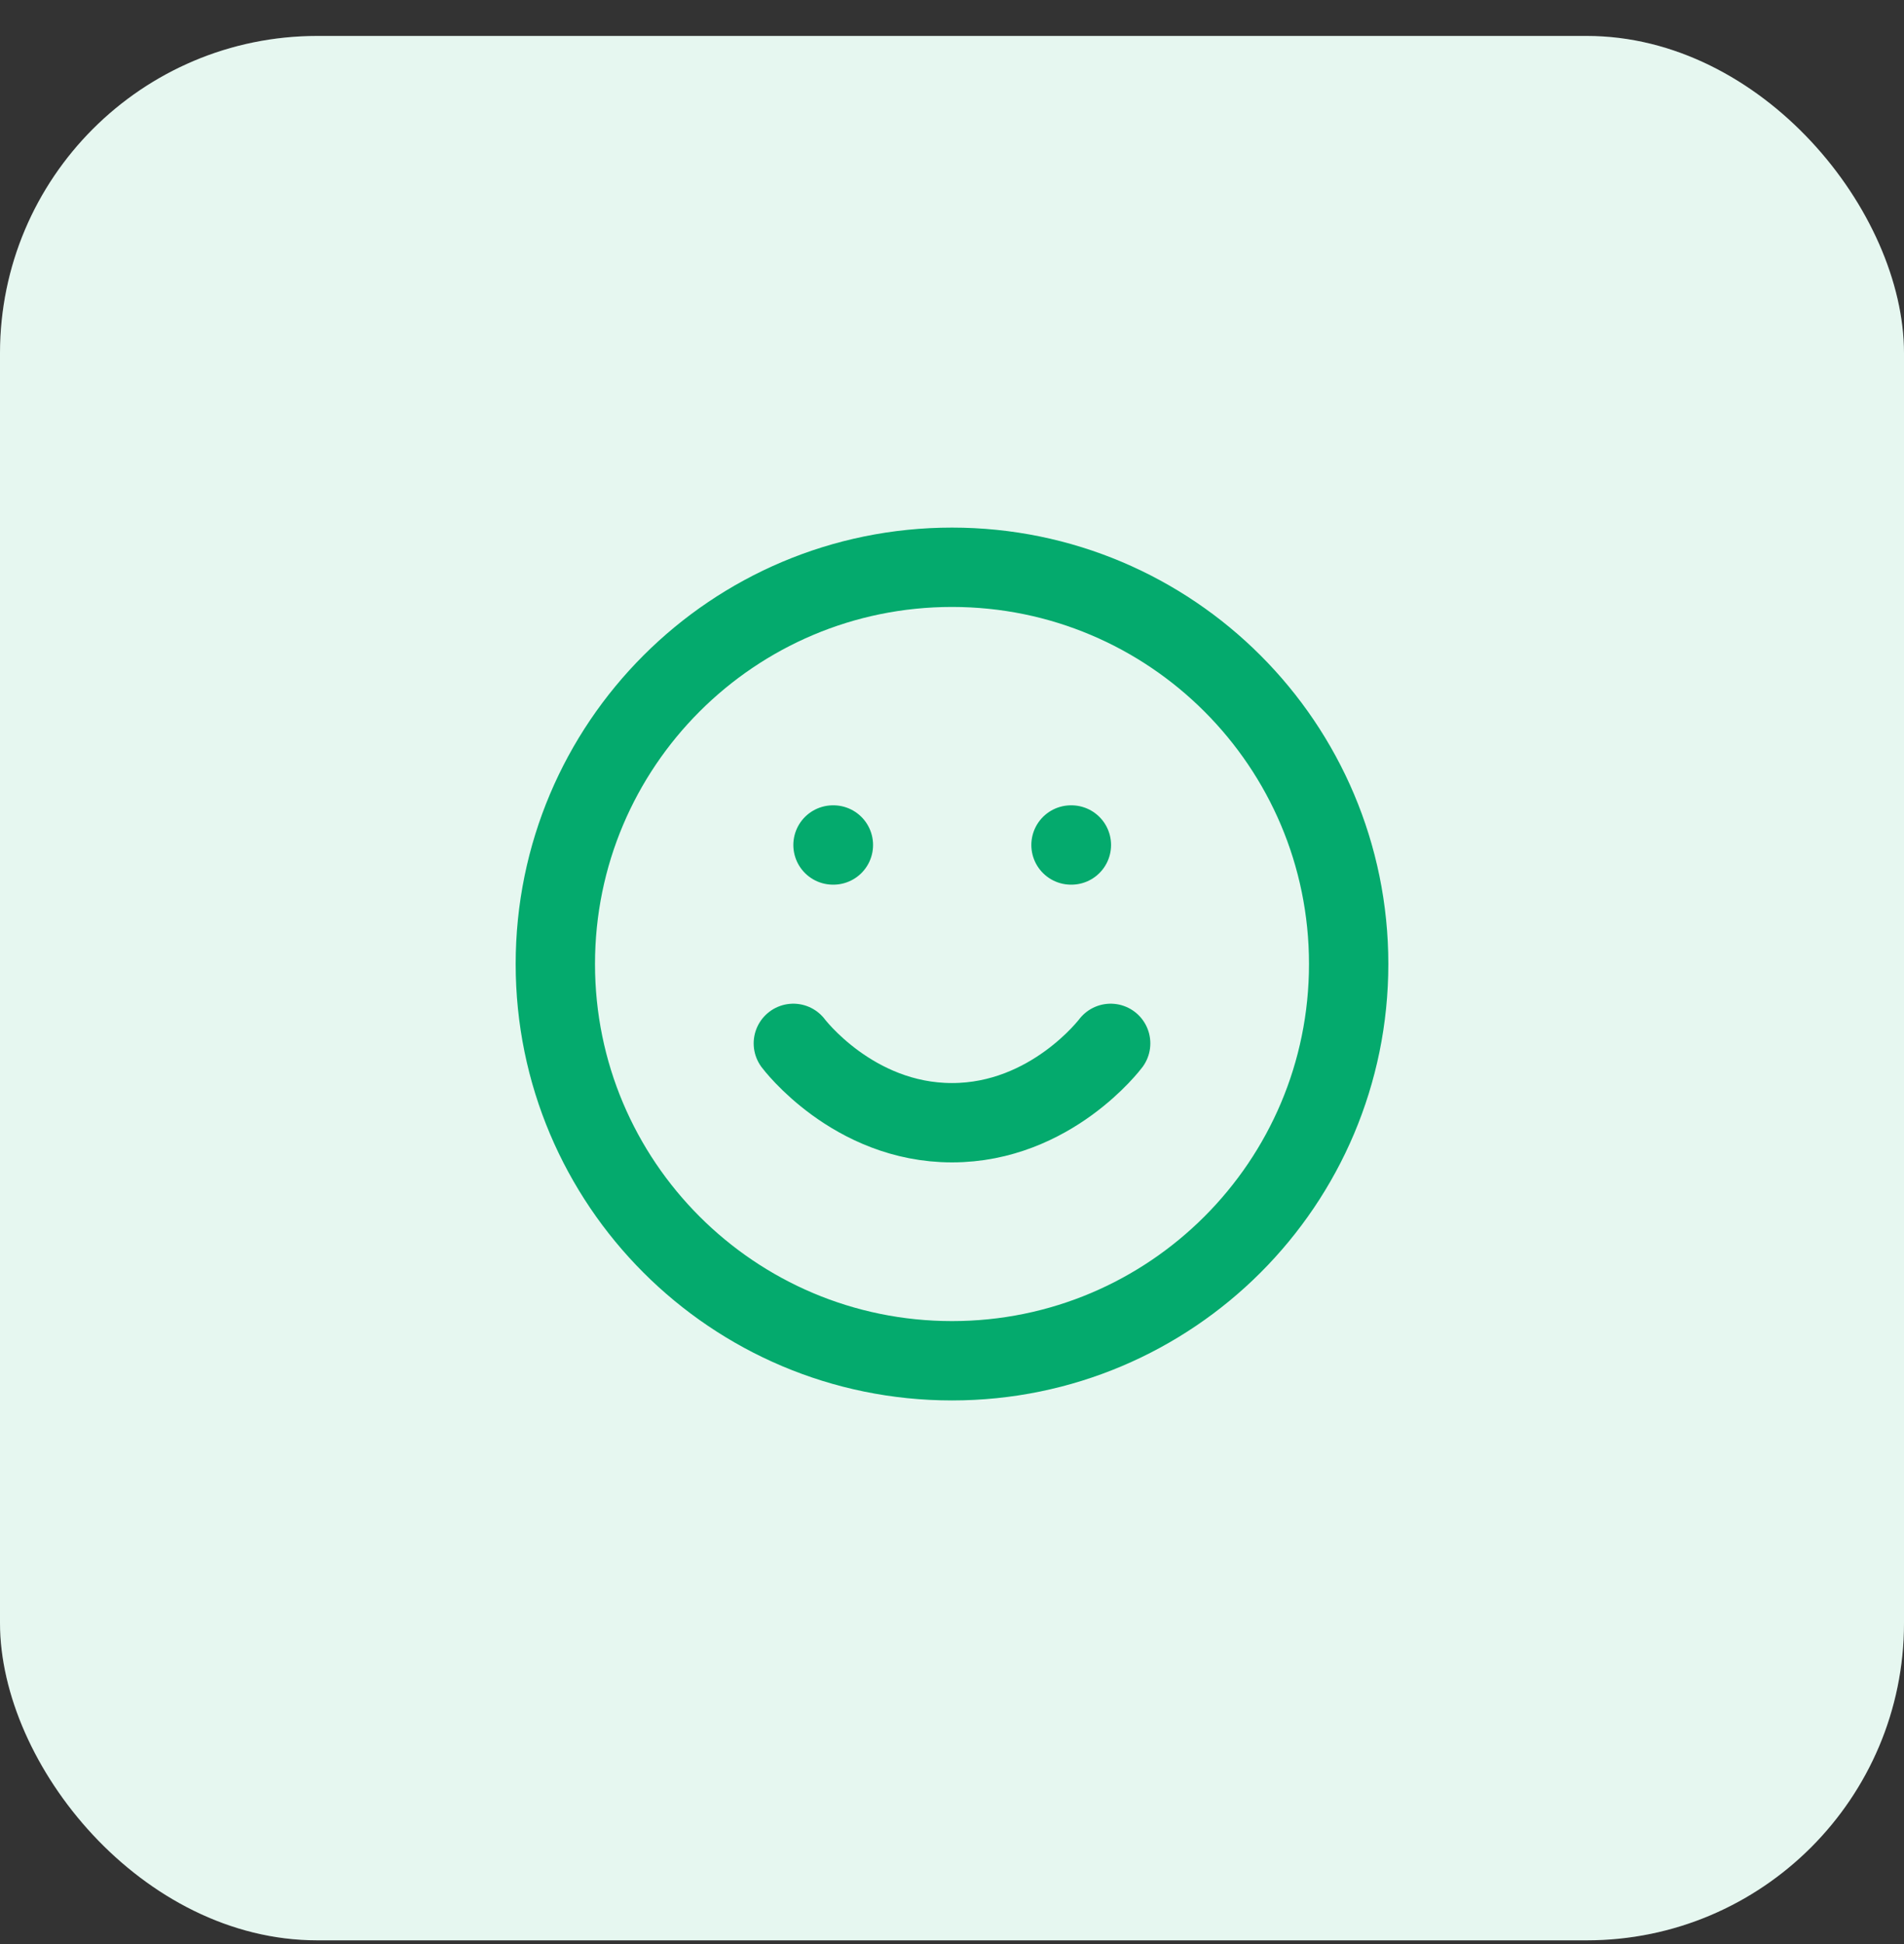
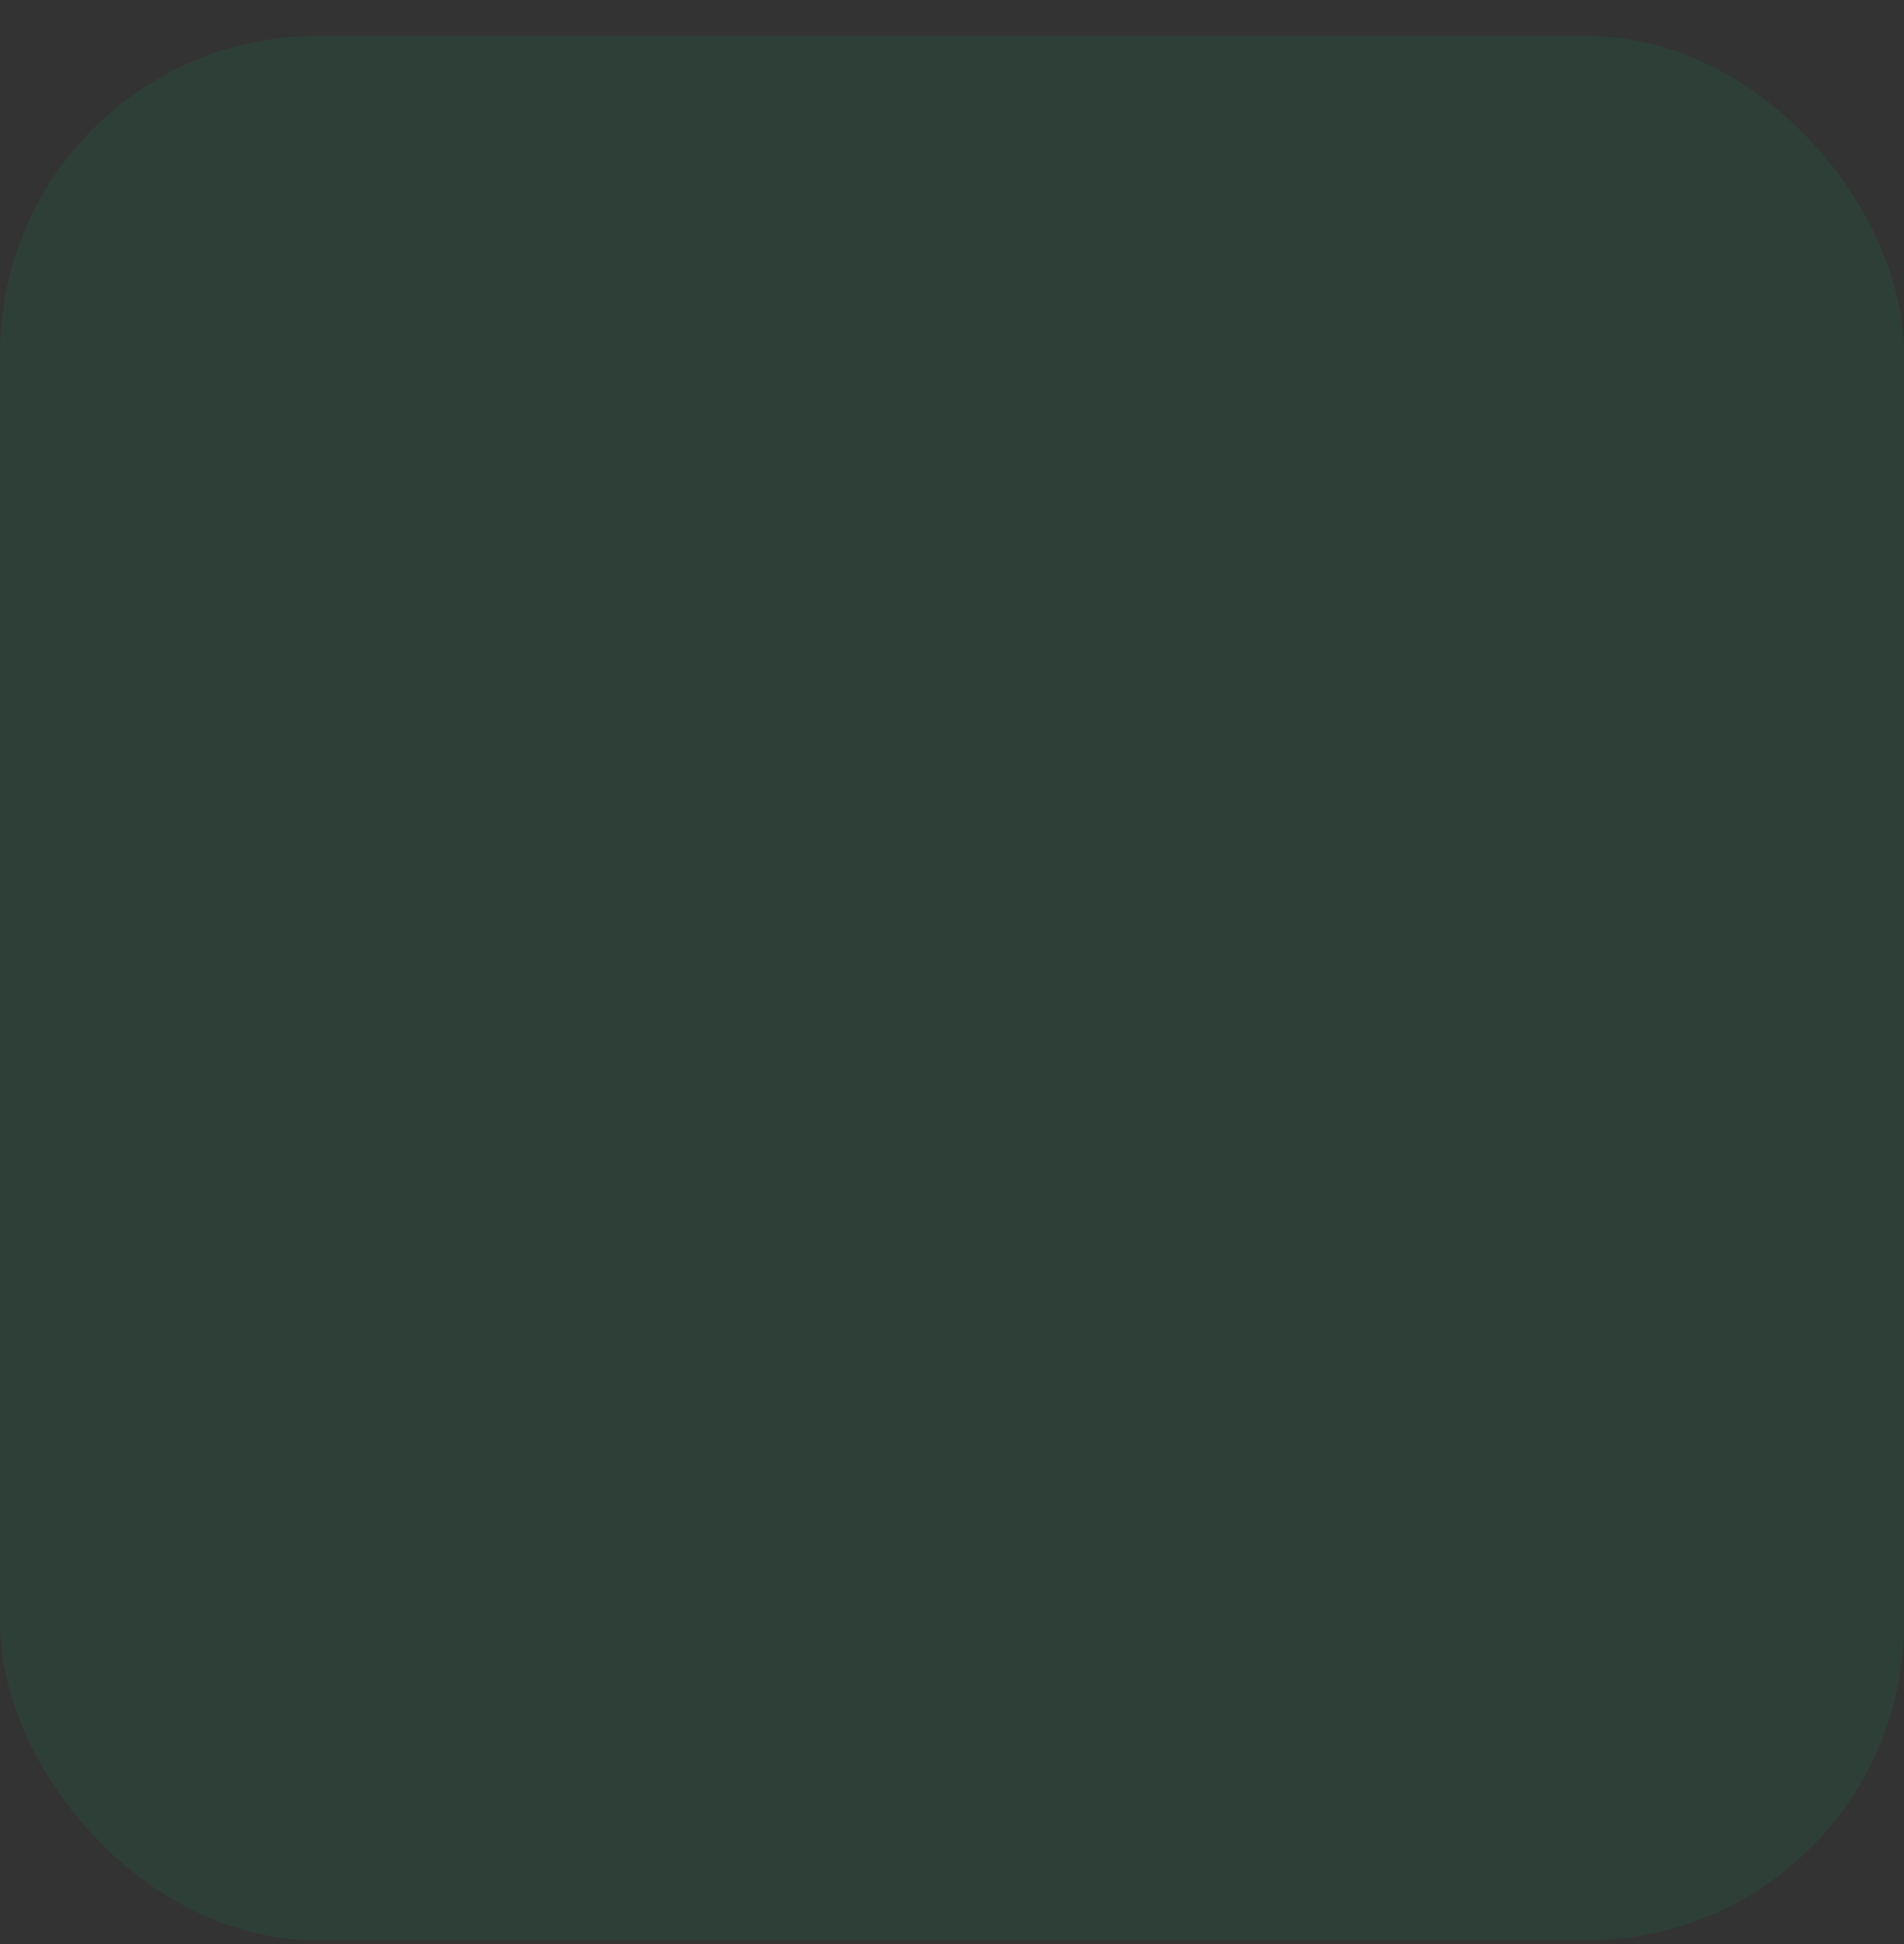
<svg xmlns="http://www.w3.org/2000/svg" width="48" height="49" viewBox="0 0 48 49" fill="none">
  <rect x="0" y="0" width="48" height="49" fill="#333333" stroke="none" />
-   <rect y="0.906" width="48" height="48" rx="8" fill="white" />
  <rect y="0.906" width="48" height="48" rx="8" fill="#04AA6D" fill-opacity="0.1" />
-   <path d="M20 26.298C20 26.298 21.5 28.298 24 28.298C26.5 28.298 28 26.298 28 26.298M21 21.298H21.01M27 21.298H27.01M34 24.298C34 29.821 29.523 34.298 24 34.298C18.477 34.298 14 29.821 14 24.298C14 18.776 18.477 14.298 24 14.298C29.523 14.298 34 18.776 34 24.298Z" stroke="#04AA6D" stroke-width="2" stroke-linecap="round" stroke-linejoin="round" />
</svg>